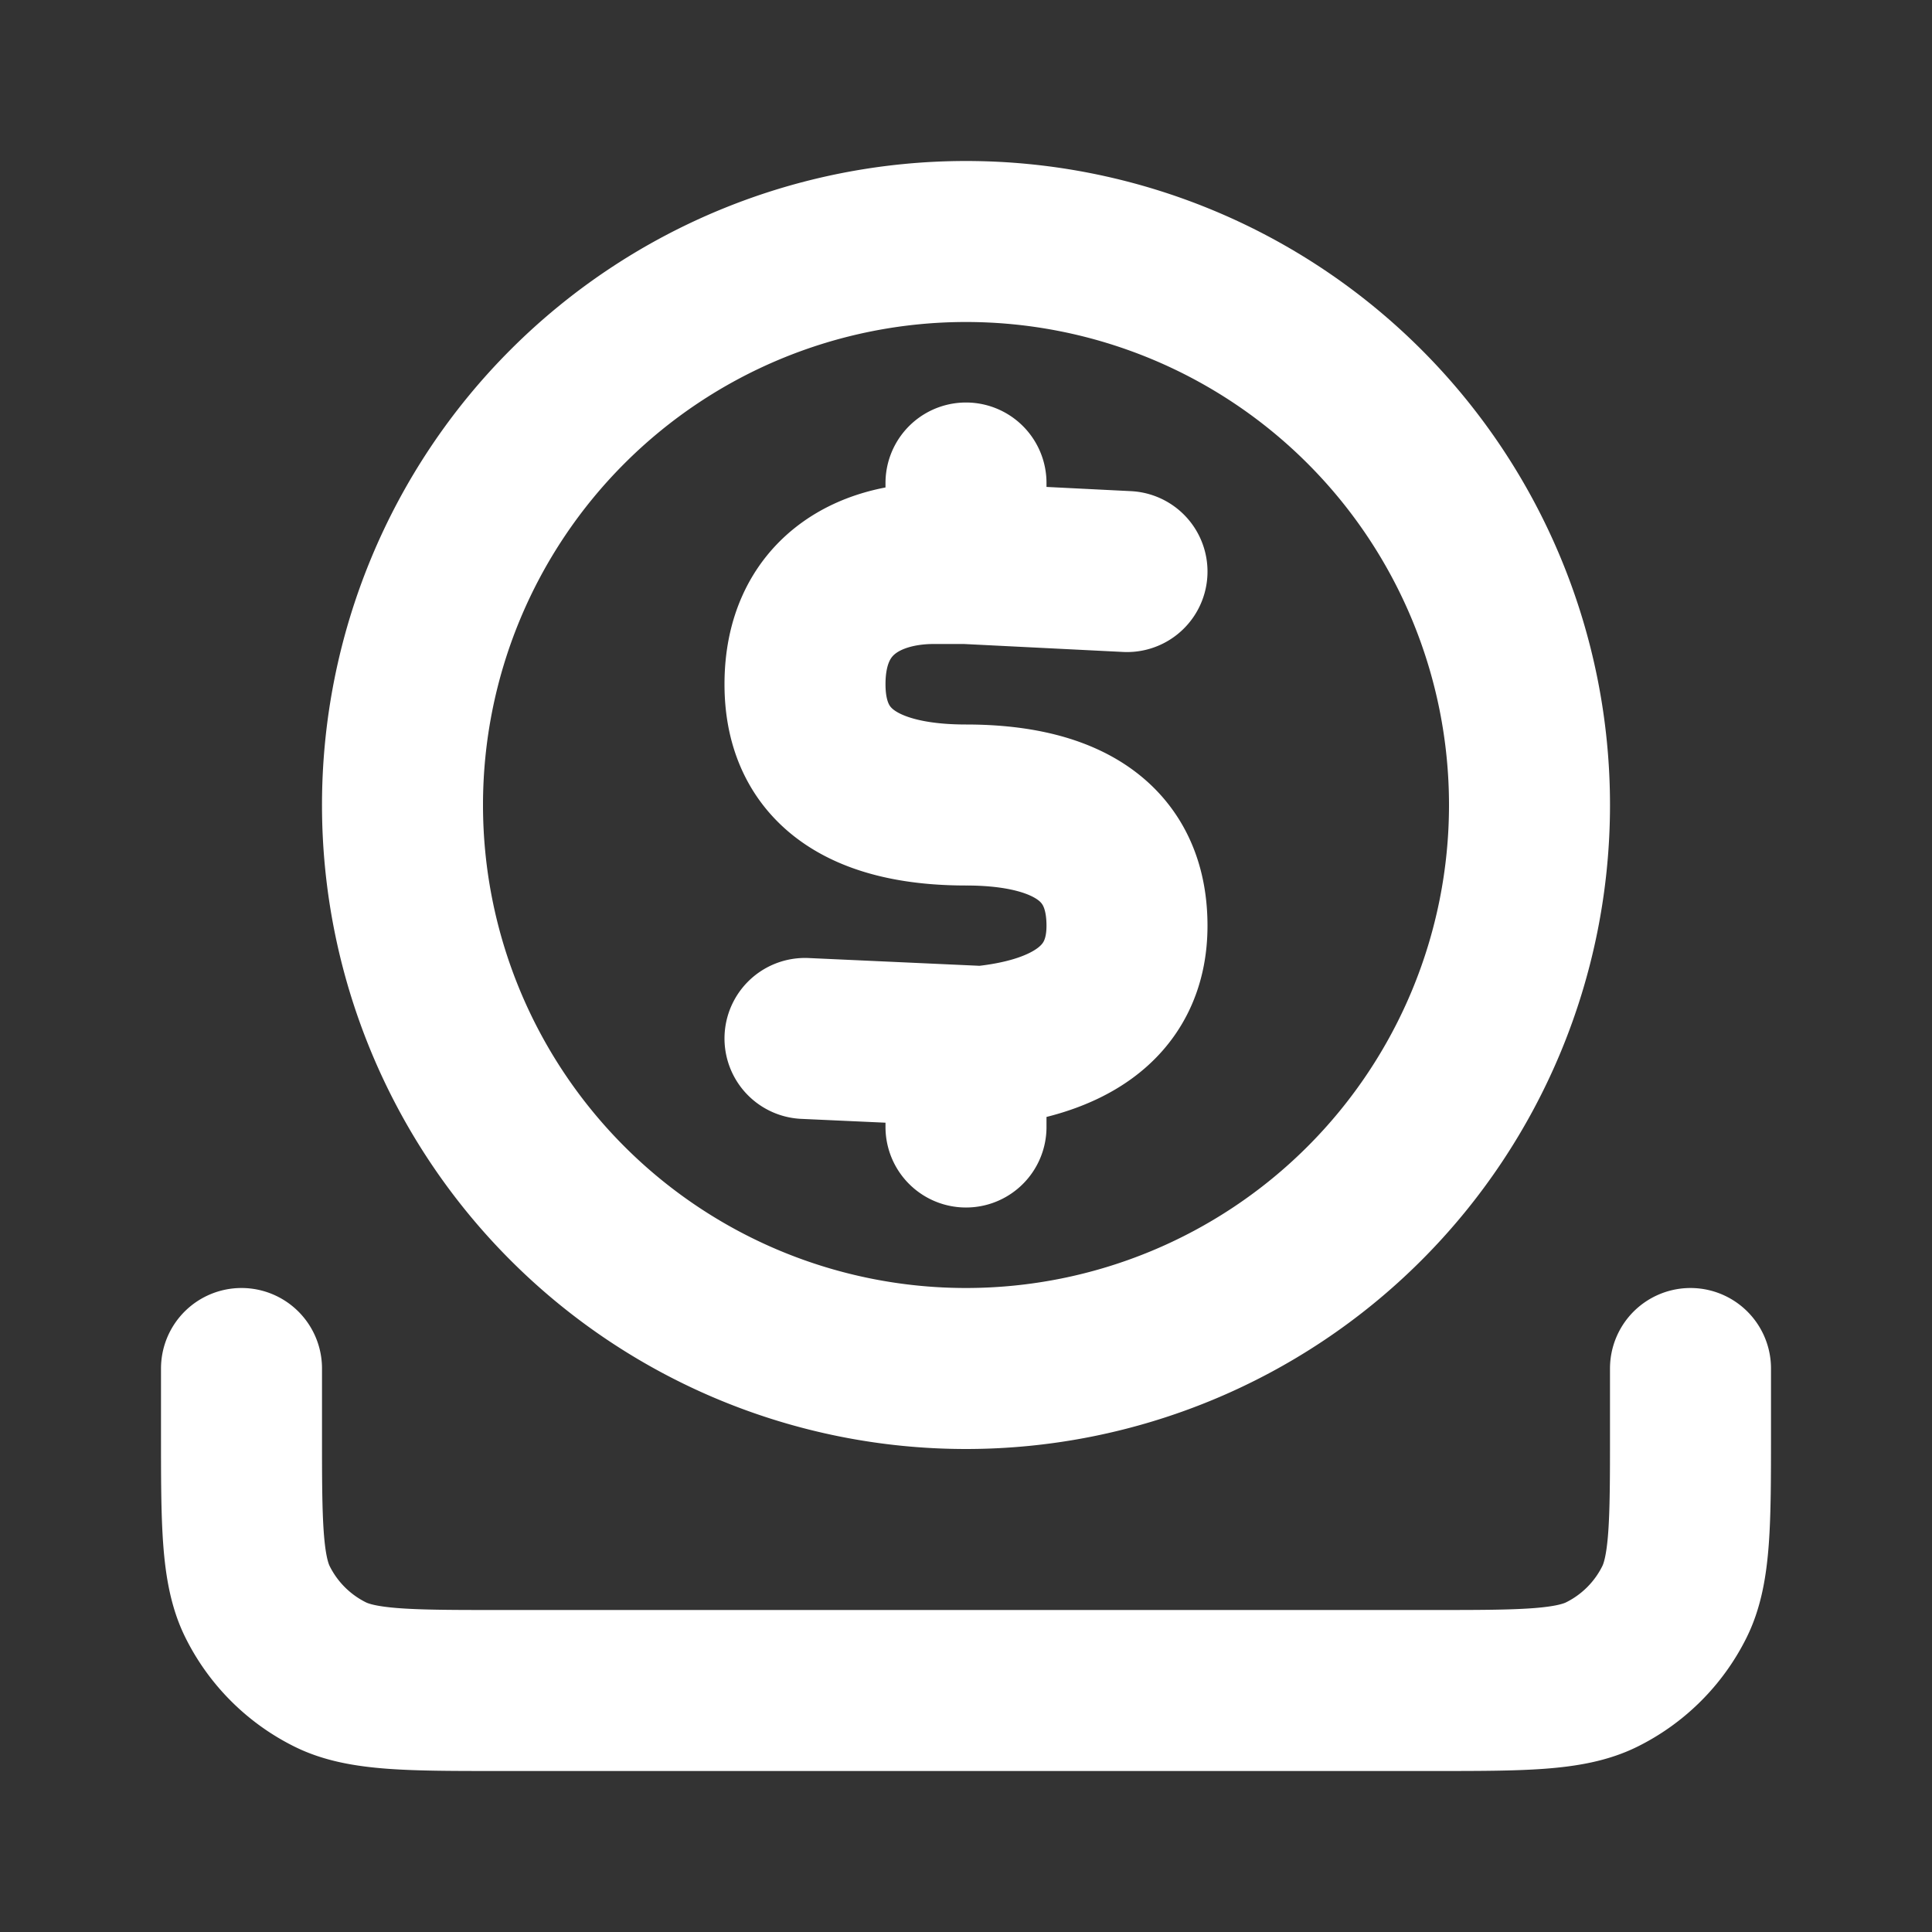
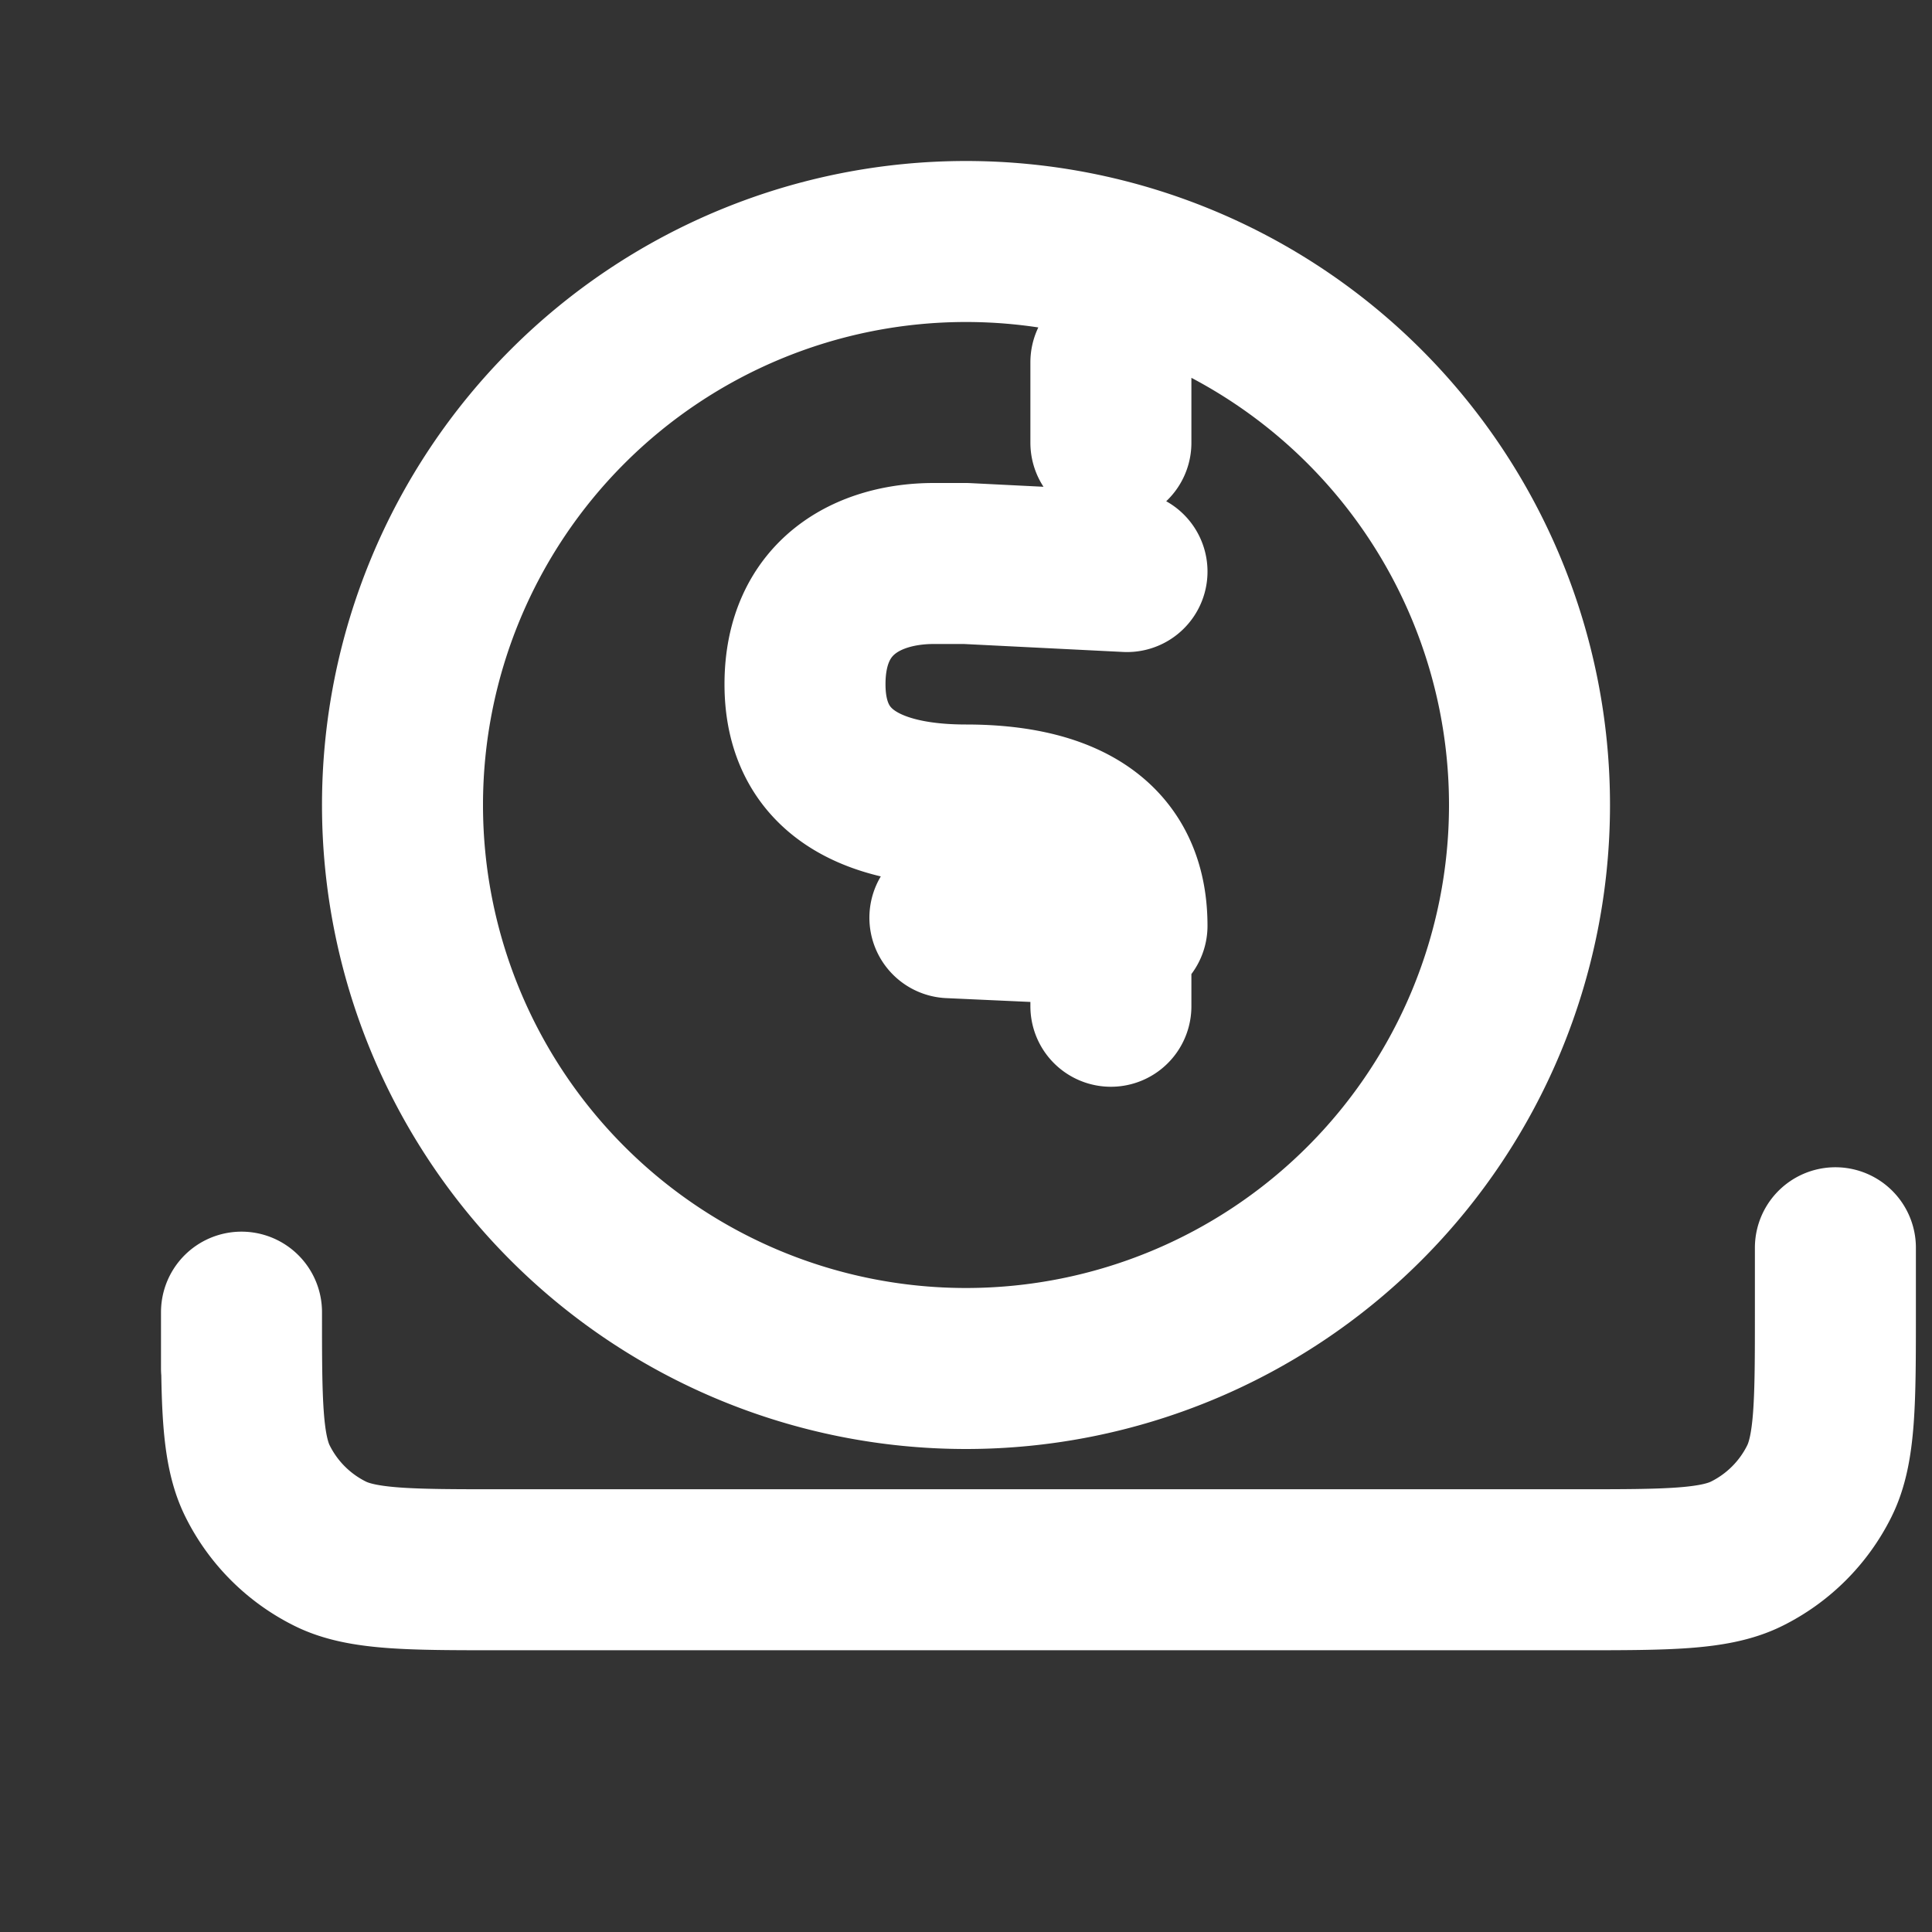
<svg xmlns="http://www.w3.org/2000/svg" width="800" height="800" fill="none" viewBox="0 0 24 24">
  <rect x="0" y="0" width="24" height="24" fill="#333333" stroke="none" />
-   <path stroke="#FFF" stroke-linecap="round" stroke-linejoin="round" stroke-width="2" d="M14 7.1 12 7h-.4c-.8 0-1.6.4-1.6 1.5 0 1.2 1 1.5 2 1.5s2 .3 2 1.5c0 1-.8 1.4-1.8 1.5l-2.2-.1m2 .1v1m0-8v1m9 10v.8c0 1.1 0 1.7-.2 2.1a2 2 0 0 1-.9.9c-.4.2-1 .2-2.1.2H6.2c-1.1 0-1.7 0-2.1-.2a2 2 0 0 1-.9-.9c-.2-.4-.2-1-.2-2.1V17m16-7a7 7 0 1 1-14 0 7 7 0 0 1 14 0Z" />
+   <path stroke="#FFF" stroke-linecap="round" stroke-linejoin="round" stroke-width="2" d="M14 7.1 12 7h-.4c-.8 0-1.6.4-1.6 1.5 0 1.2 1 1.5 2 1.5s2 .3 2 1.5l-2.2-.1m2 .1v1m0-8v1m9 10v.8c0 1.1 0 1.7-.2 2.1a2 2 0 0 1-.9.9c-.4.2-1 .2-2.1.2H6.2c-1.1 0-1.7 0-2.1-.2a2 2 0 0 1-.9-.9c-.2-.4-.2-1-.2-2.1V17m16-7a7 7 0 1 1-14 0 7 7 0 0 1 14 0Z" />
</svg>